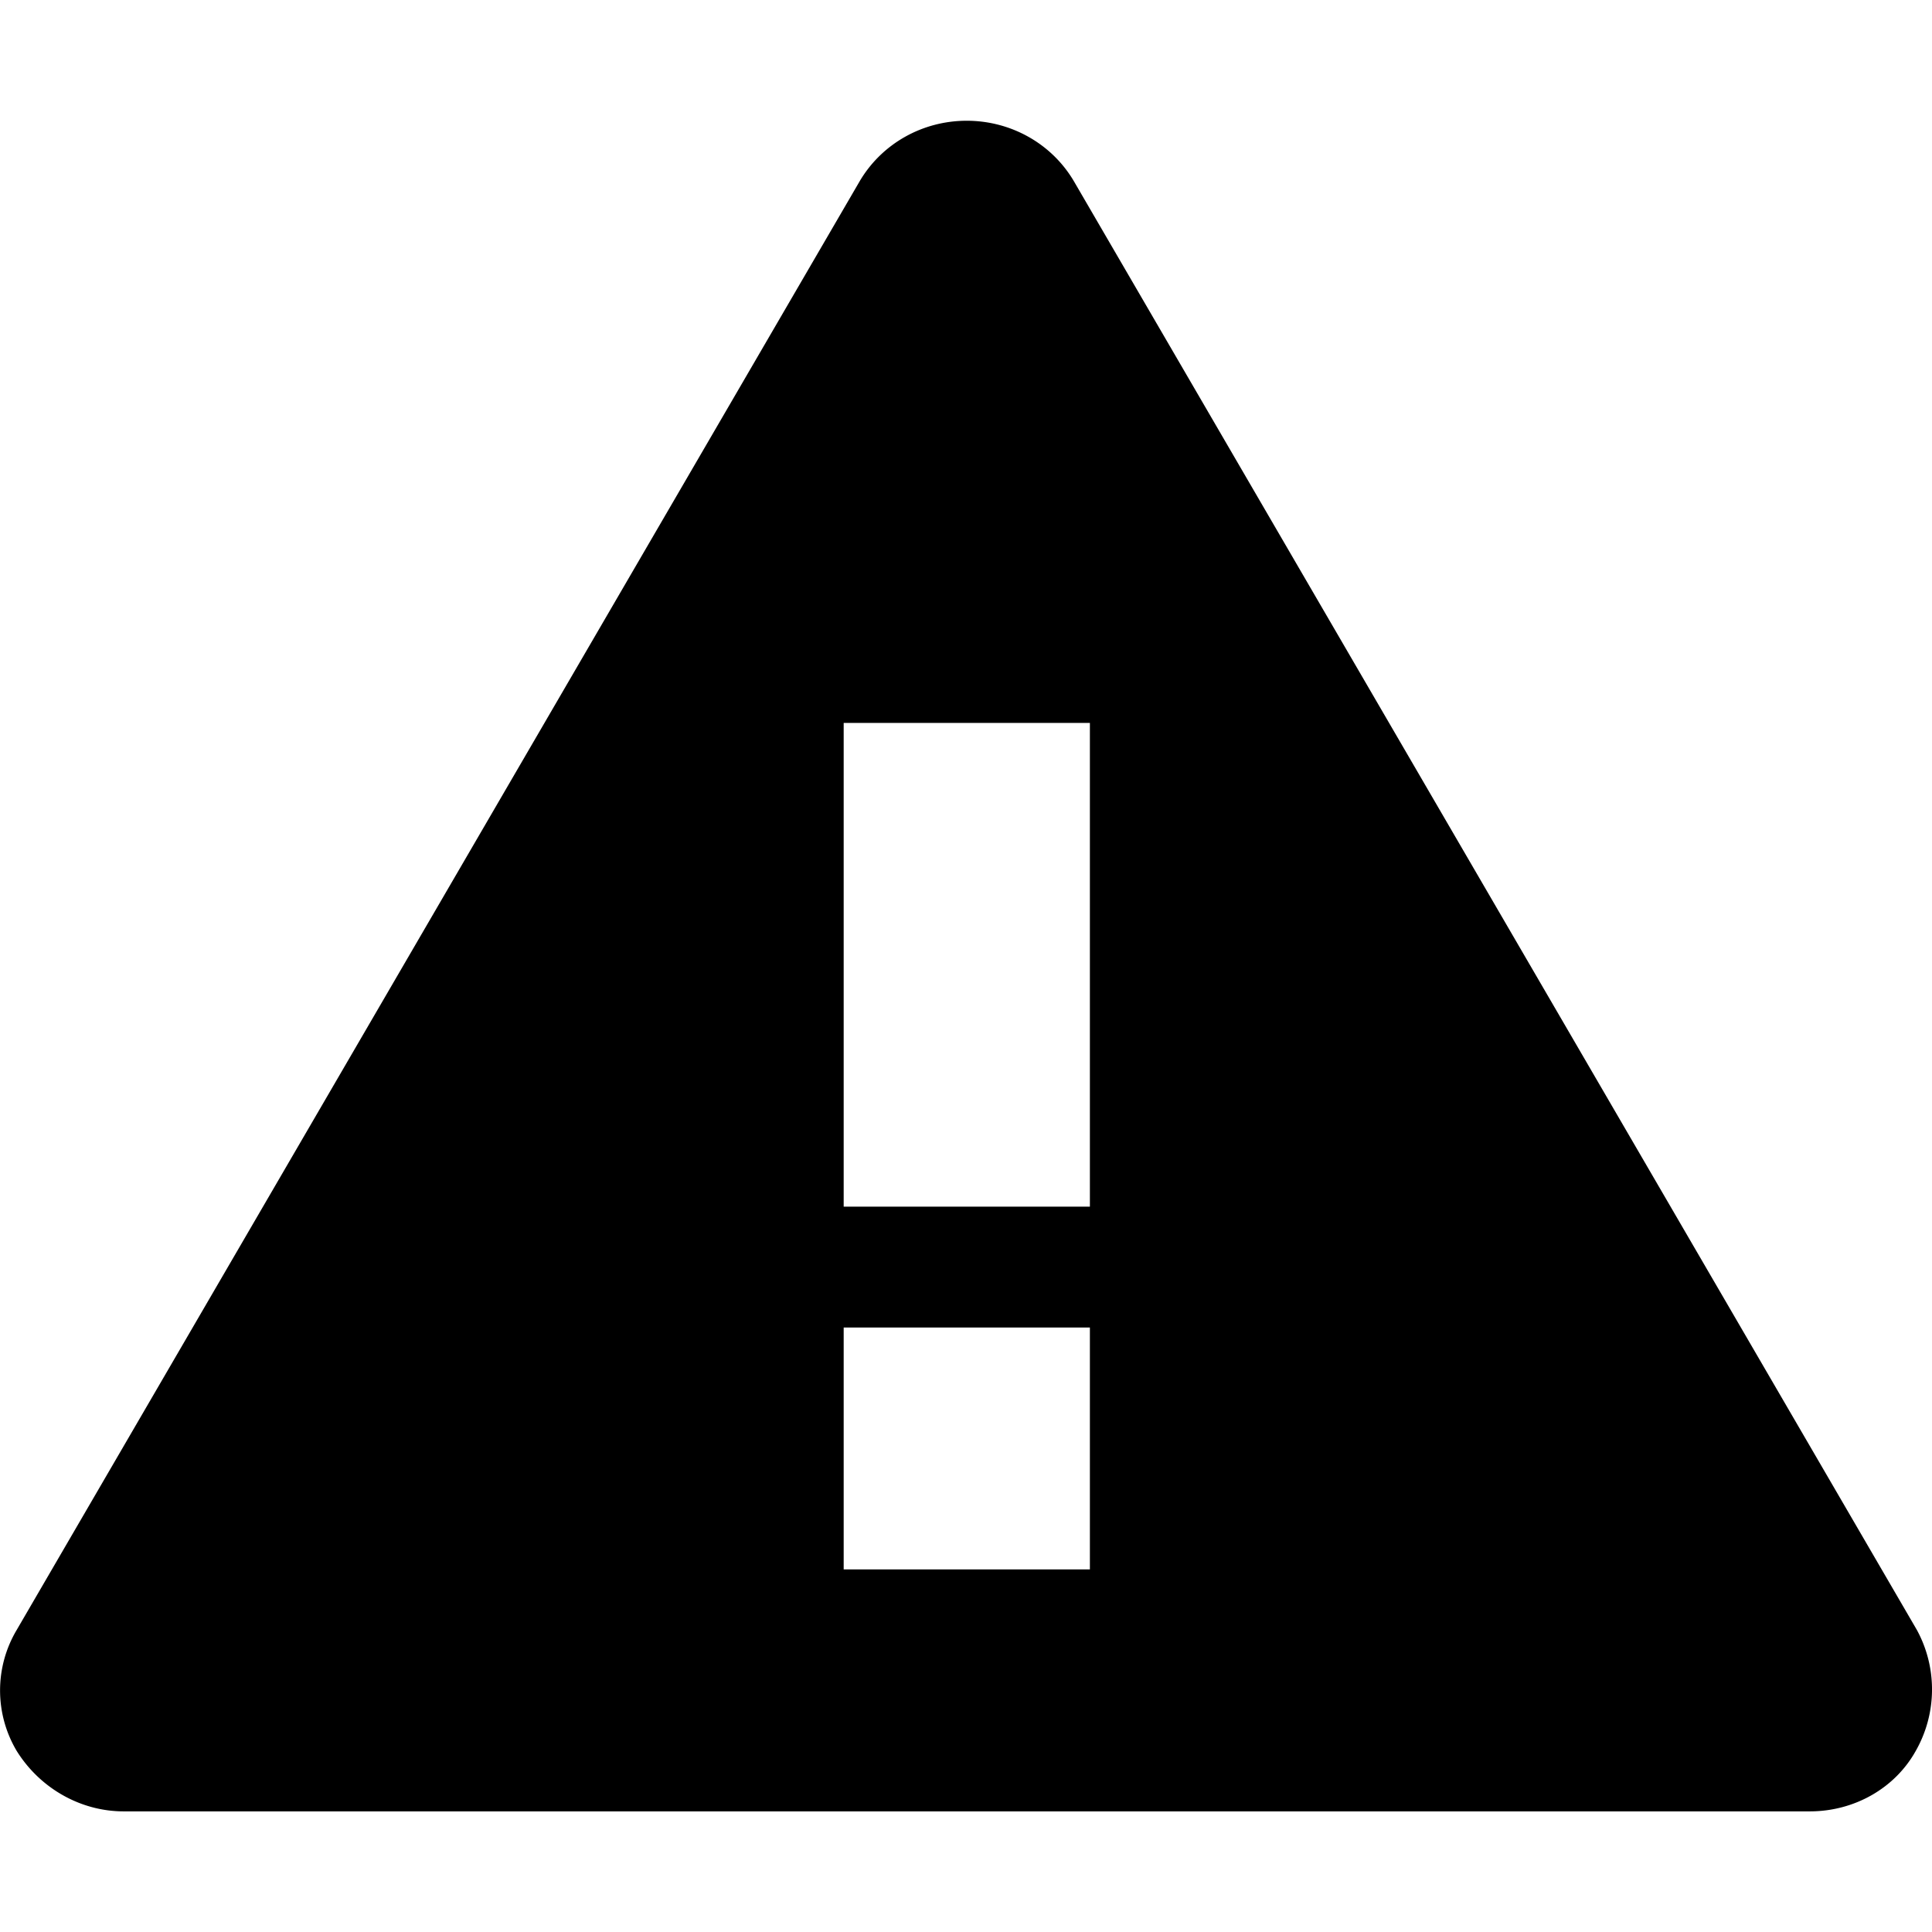
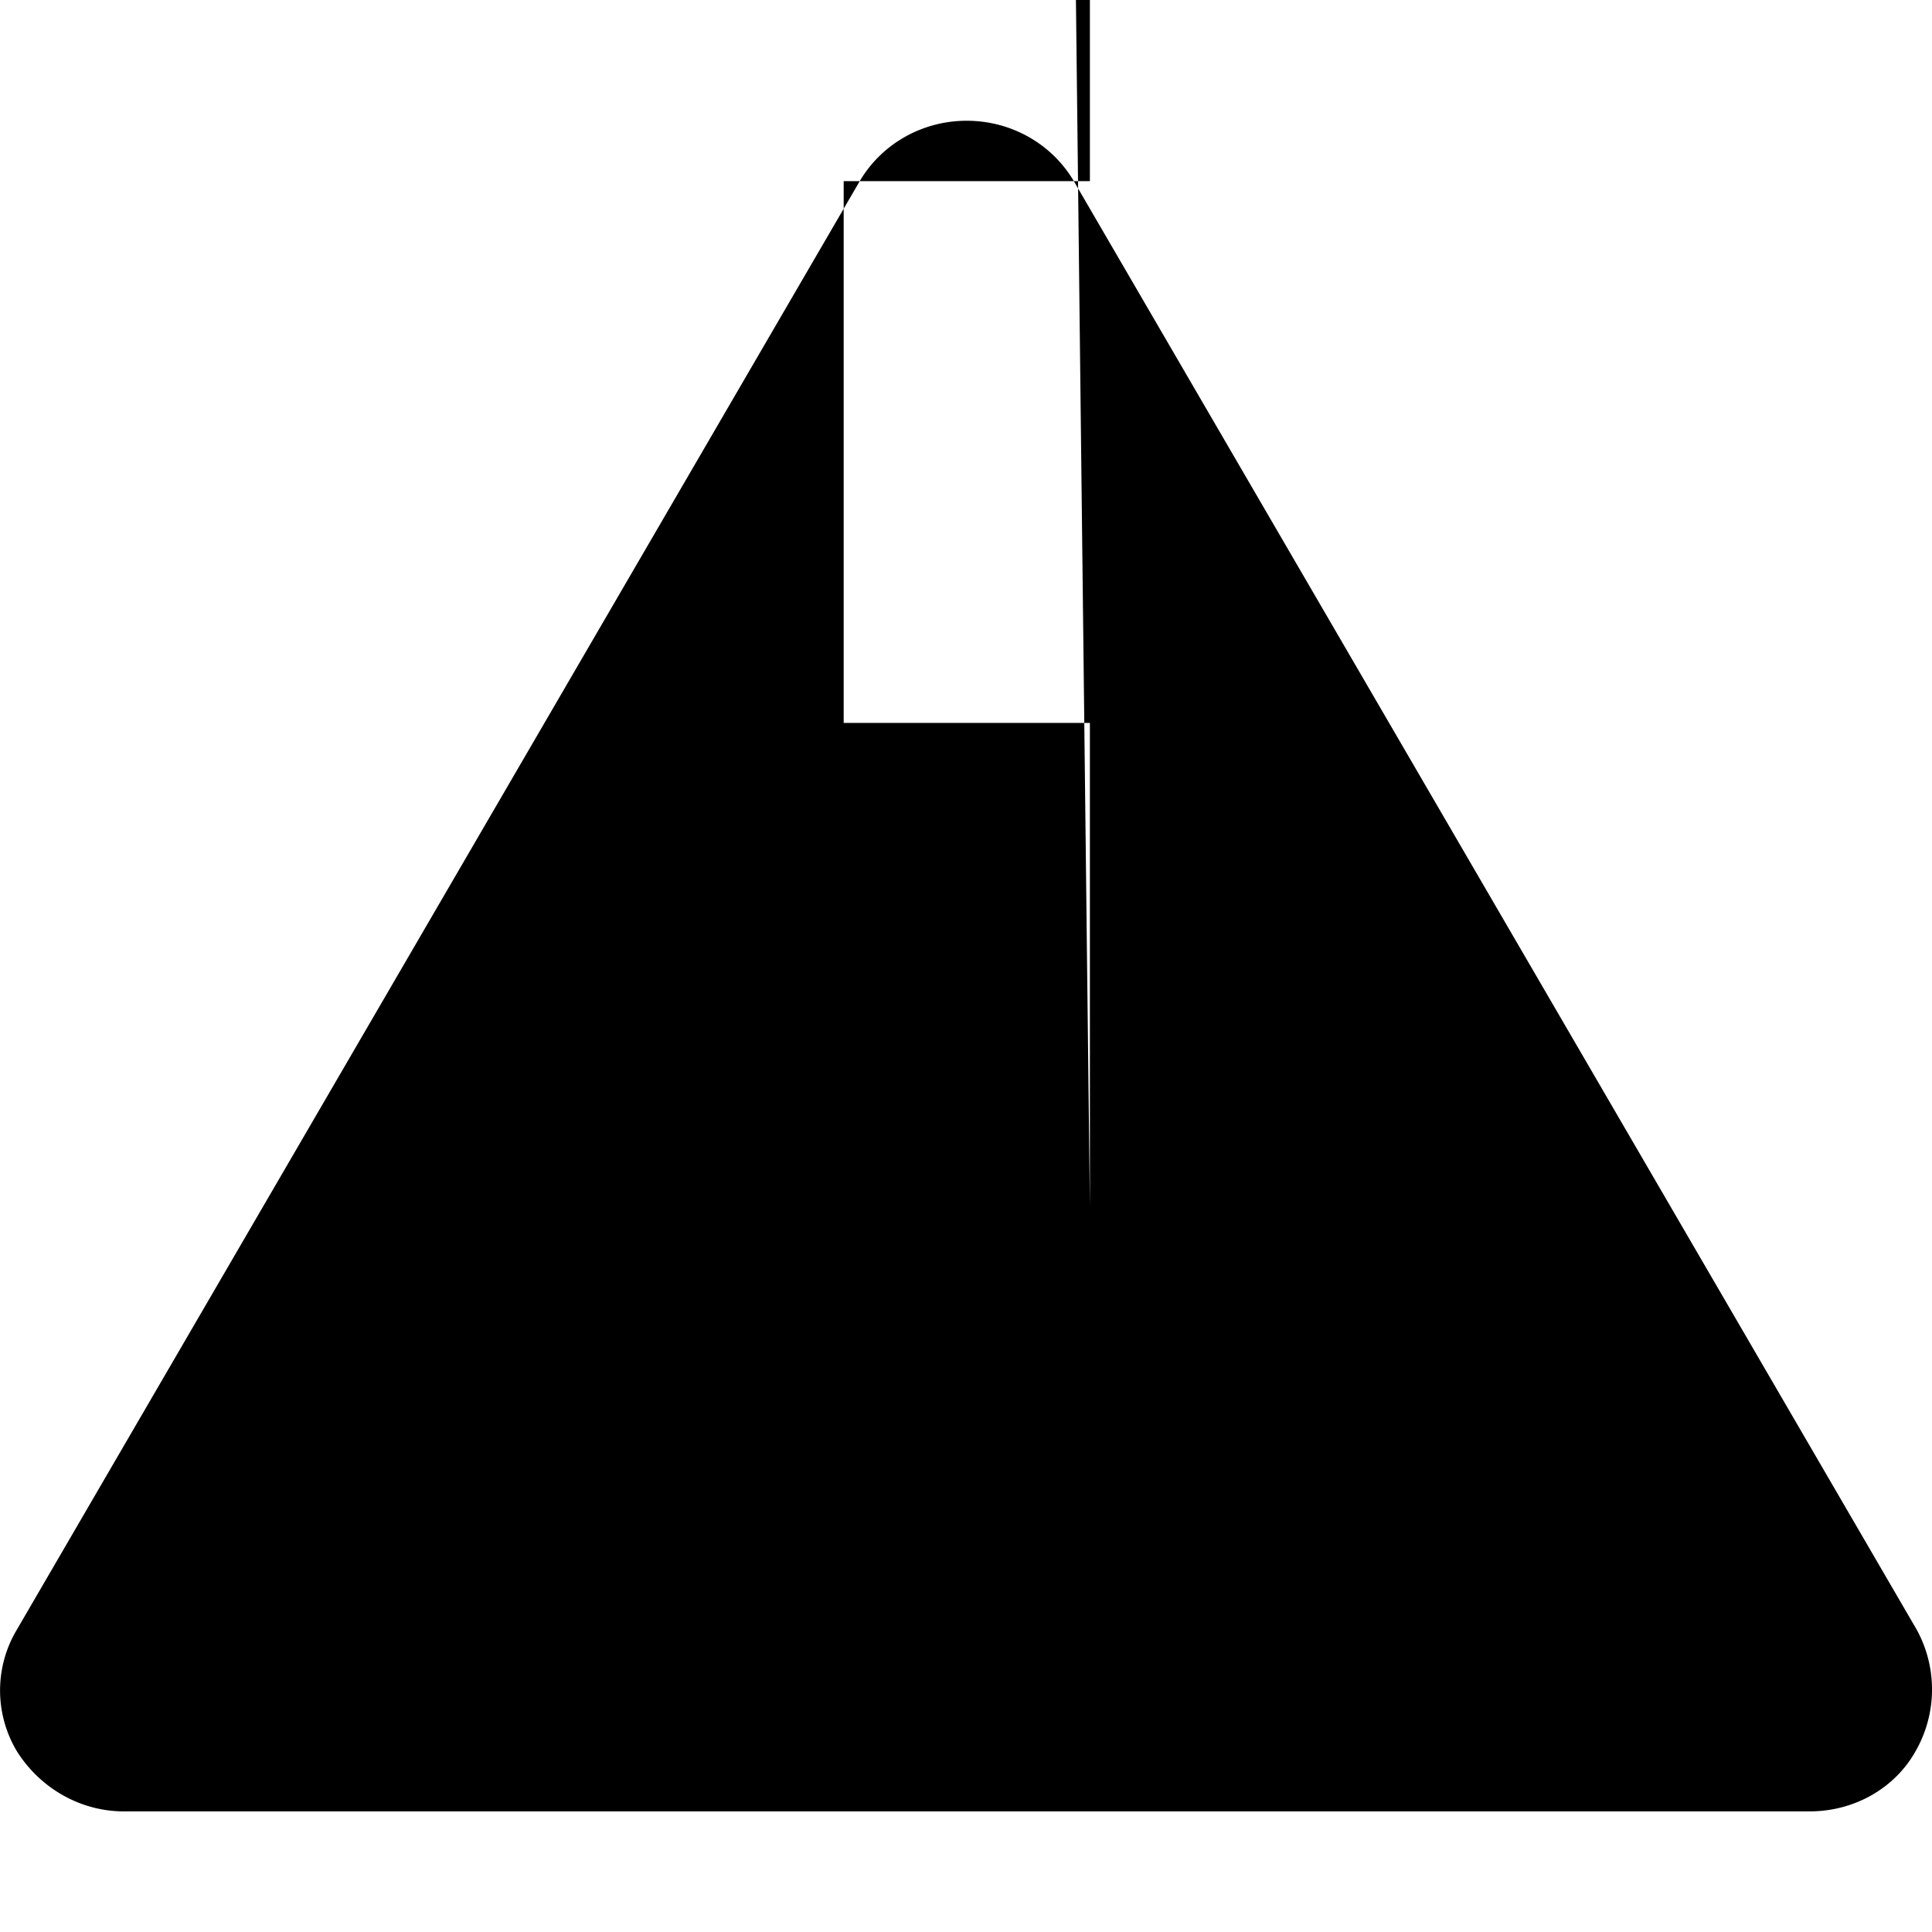
<svg xmlns="http://www.w3.org/2000/svg" viewBox="0 0 16 16">
-   <path fill-rule="evenodd" d="M8.893 1.5c-.183-.31-.52-.5-.887-.5s-.703.19-.886.5L.138 13.499a.98.98 0 000 1.001c.193.31.53.501.886.501h13.964c.367 0 .704-.19.877-.5a1.03 1.03 0 00.01-1.002L8.893 1.5zm.133 11.497H6.987v-2.003h2.039v2.003zm0-3.004H6.987V5.987h2.039v4.006z" />
+   <path fill-rule="evenodd" d="M8.893 1.5c-.183-.31-.52-.5-.887-.5s-.703.19-.886.5L.138 13.499a.98.98 0 000 1.001c.193.31.53.501.886.501h13.964c.367 0 .704-.19.877-.5a1.03 1.03 0 00.01-1.002L8.893 1.5zH6.987v-2.003h2.039v2.003zm0-3.004H6.987V5.987h2.039v4.006z" />
</svg>